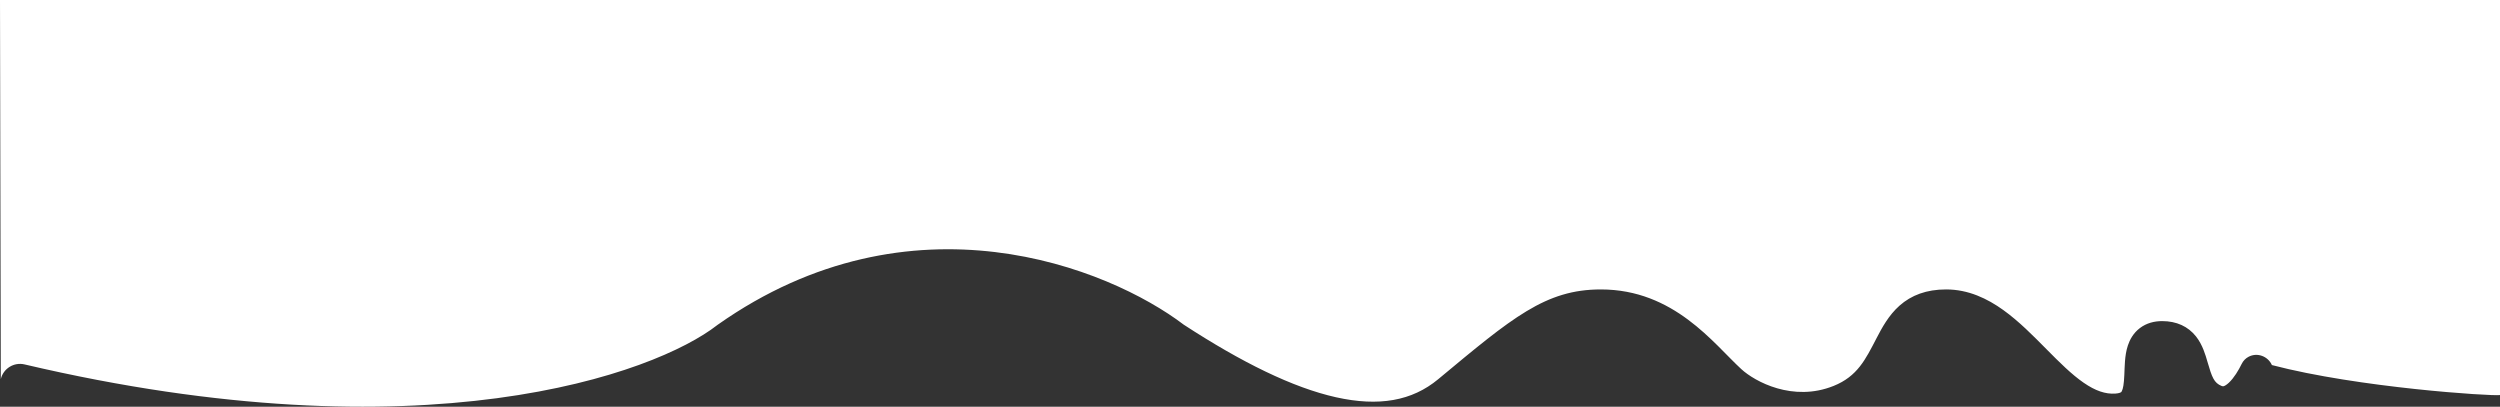
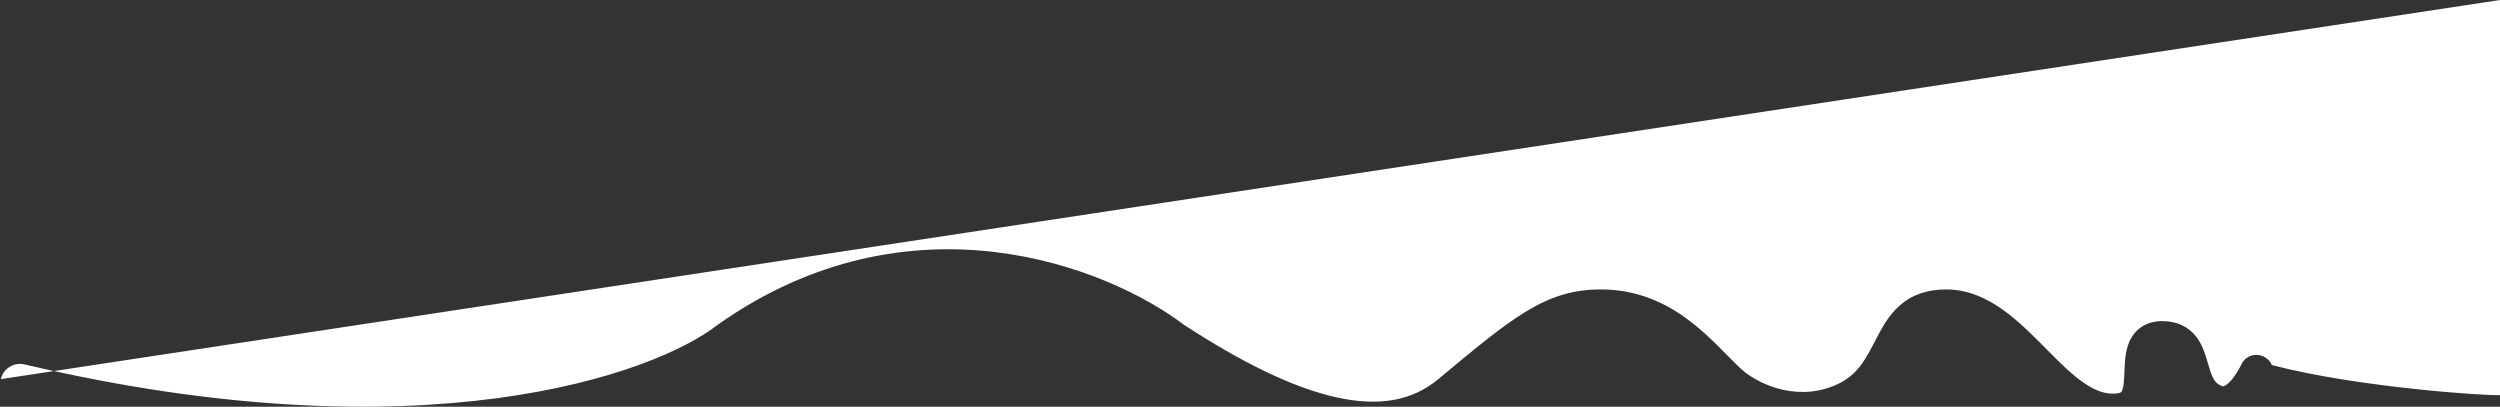
<svg xmlns="http://www.w3.org/2000/svg" viewBox="0 0 7218.75 1174.4">
  <rect x="0" y="0" width="7218.75" height="1174.4" fill="#333333" stroke="none" />
  <defs>
    <style> .cls-1 { fill: #fff; } </style>
  </defs>
  <g id="_лой_1" data-name="Слой 1" />
  <g id="_лой_2" data-name="Слой 2">
    <g id="_лой_1-2" data-name="Слой 1">
-       <path class="cls-1" d="M2.34,1094.7c7.2-30.64,37.88-49.65,68.53-42.45,574.31,134.97,1029.49,142.22,1363.91,97.6,336.06-44.84,546.85-141.54,635.53-210.6l1.07-.83,1.11-.78c558.79-393.93,1127.86-165.47,1345.65-.07,167.51,109.06,314.68,181.62,439.56,209.52,123.47,27.59,219.6,10.66,295.19-52.19,214.22-178.11,309.62-259.17,469.44-259.17,211.34,0,325.48,156.38,405.63,230.04,39.22,36.05,149.12,95.78,266.61,48.55,68.87-27.68,92.03-76.37,124.1-138.09,15.12-29.09,34.62-65.65,66.06-93.55,34.17-30.32,77.91-46.96,134.6-46.96,64.38,0,119.18,26.5,165.24,59.56,45.41,32.58,87.16,75.19,124.3,112.7,38.85,39.23,72.93,73.17,107.67,97.14,33.91,23.39,63.09,33.42,91.85,31.32,10.4-.76,14.57-2.98,15.62-3.62,.73-.45,1.48-.98,2.62-3.14,3.82-7.23,6.2-20.6,7.36-47.22,.48-11.04,.85-26.09,1.88-39.23,1.05-13.42,3.06-29.84,8.38-45.8,5.48-16.44,15.5-35.51,34.56-50.02,19.38-14.76,42.09-20.21,64.39-20.21,41.55,0,74.87,15.33,97.85,44.37,19.06,24.1,27.5,54.2,32.84,72.68,13.24,45.82,19.31,61.37,40.84,70.18,3.4,1.39,4.79,1.09,6.33,.62,2.75-.84,7.88-3.44,14.99-10.15,14.8-13.98,27.92-35.91,36.5-53.59,4.87-10.03,11.94-16.84,20.42-21.25,24.94-12.96,55.66-1.58,67.15,24.07,250.05,65.52,633.4,90.01,658.63,86.63V0H0" />
+       <path class="cls-1" d="M2.34,1094.7c7.2-30.64,37.88-49.65,68.53-42.45,574.31,134.97,1029.49,142.22,1363.91,97.6,336.06-44.84,546.85-141.54,635.53-210.6l1.07-.83,1.11-.78c558.79-393.93,1127.86-165.47,1345.65-.07,167.51,109.06,314.68,181.62,439.56,209.52,123.47,27.59,219.6,10.66,295.19-52.19,214.22-178.11,309.62-259.17,469.44-259.17,211.34,0,325.48,156.38,405.63,230.04,39.22,36.05,149.12,95.78,266.61,48.55,68.87-27.68,92.03-76.37,124.1-138.09,15.12-29.09,34.62-65.65,66.06-93.55,34.17-30.32,77.91-46.96,134.6-46.96,64.38,0,119.18,26.5,165.24,59.56,45.41,32.58,87.16,75.19,124.3,112.7,38.85,39.23,72.93,73.17,107.67,97.14,33.91,23.39,63.09,33.42,91.85,31.32,10.4-.76,14.57-2.98,15.62-3.62,.73-.45,1.48-.98,2.62-3.14,3.82-7.23,6.2-20.6,7.36-47.22,.48-11.04,.85-26.09,1.88-39.23,1.05-13.42,3.06-29.84,8.38-45.8,5.48-16.44,15.5-35.51,34.56-50.02,19.38-14.76,42.09-20.21,64.39-20.21,41.55,0,74.87,15.33,97.85,44.37,19.06,24.1,27.5,54.2,32.84,72.68,13.24,45.82,19.31,61.37,40.84,70.18,3.4,1.39,4.79,1.09,6.33,.62,2.75-.84,7.88-3.44,14.99-10.15,14.8-13.98,27.92-35.91,36.5-53.59,4.87-10.03,11.94-16.84,20.42-21.25,24.94-12.96,55.66-1.58,67.15,24.07,250.05,65.52,633.4,90.01,658.63,86.63V0" />
    </g>
  </g>
</svg>